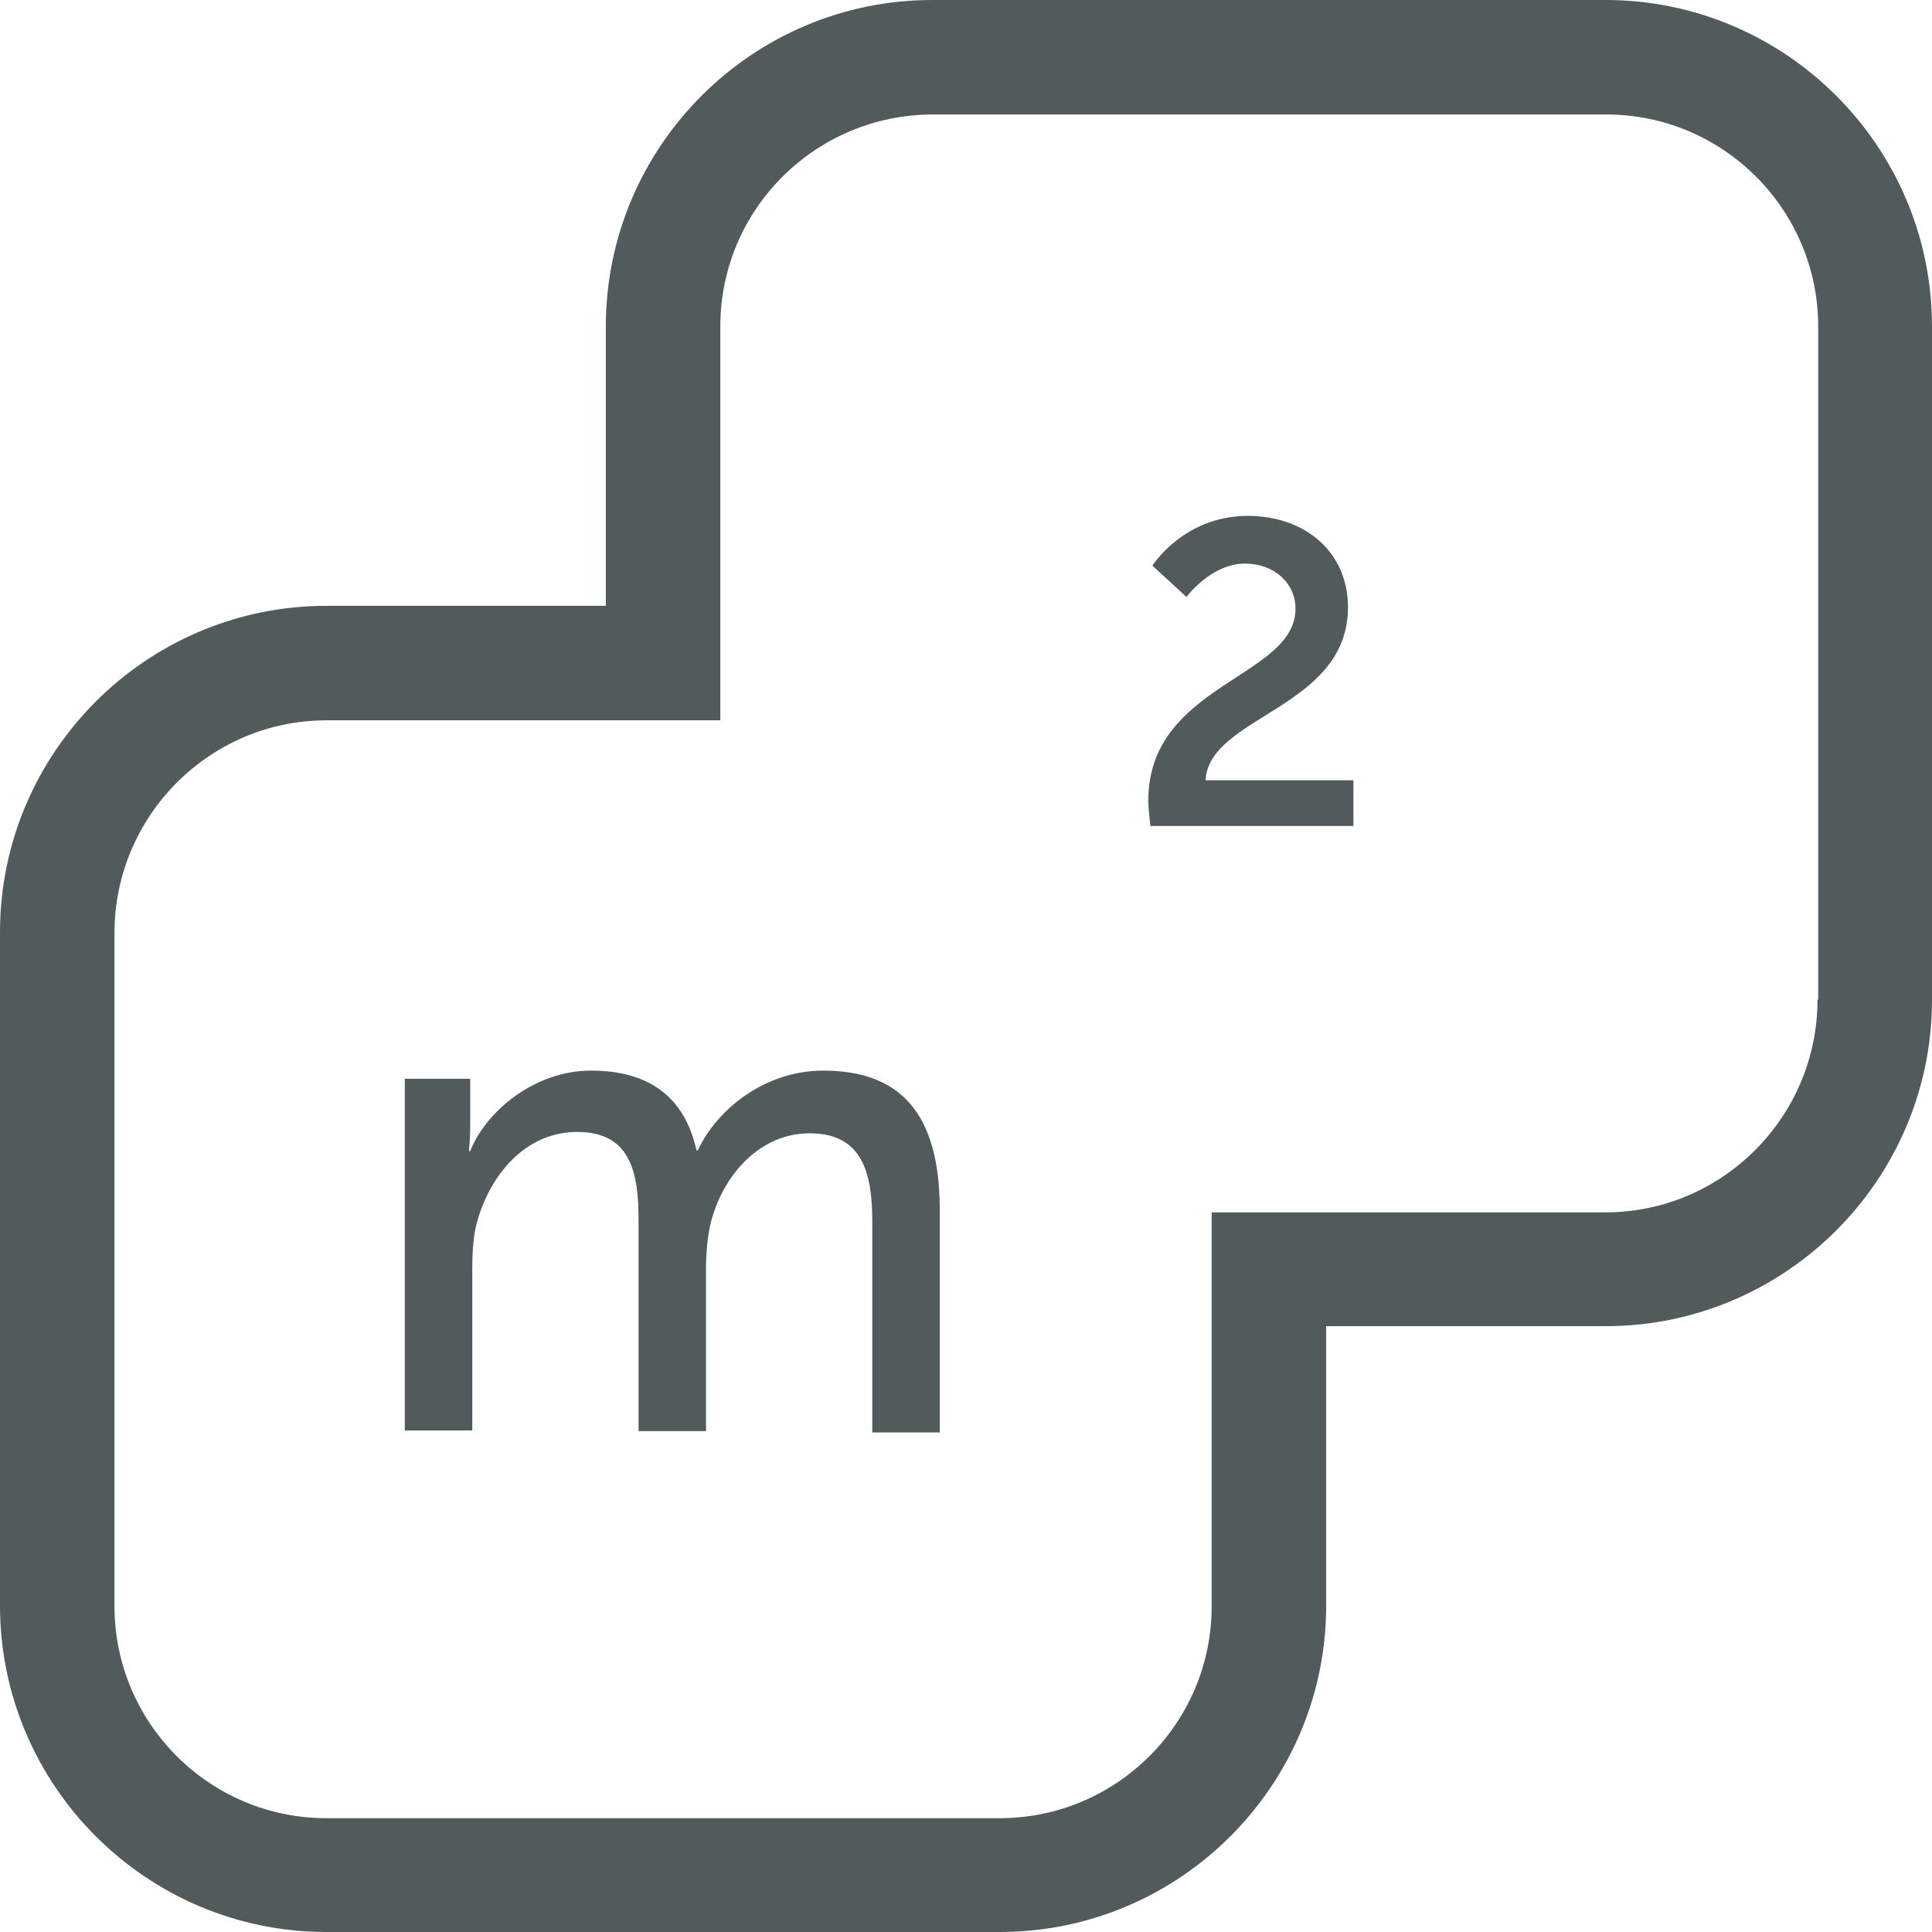
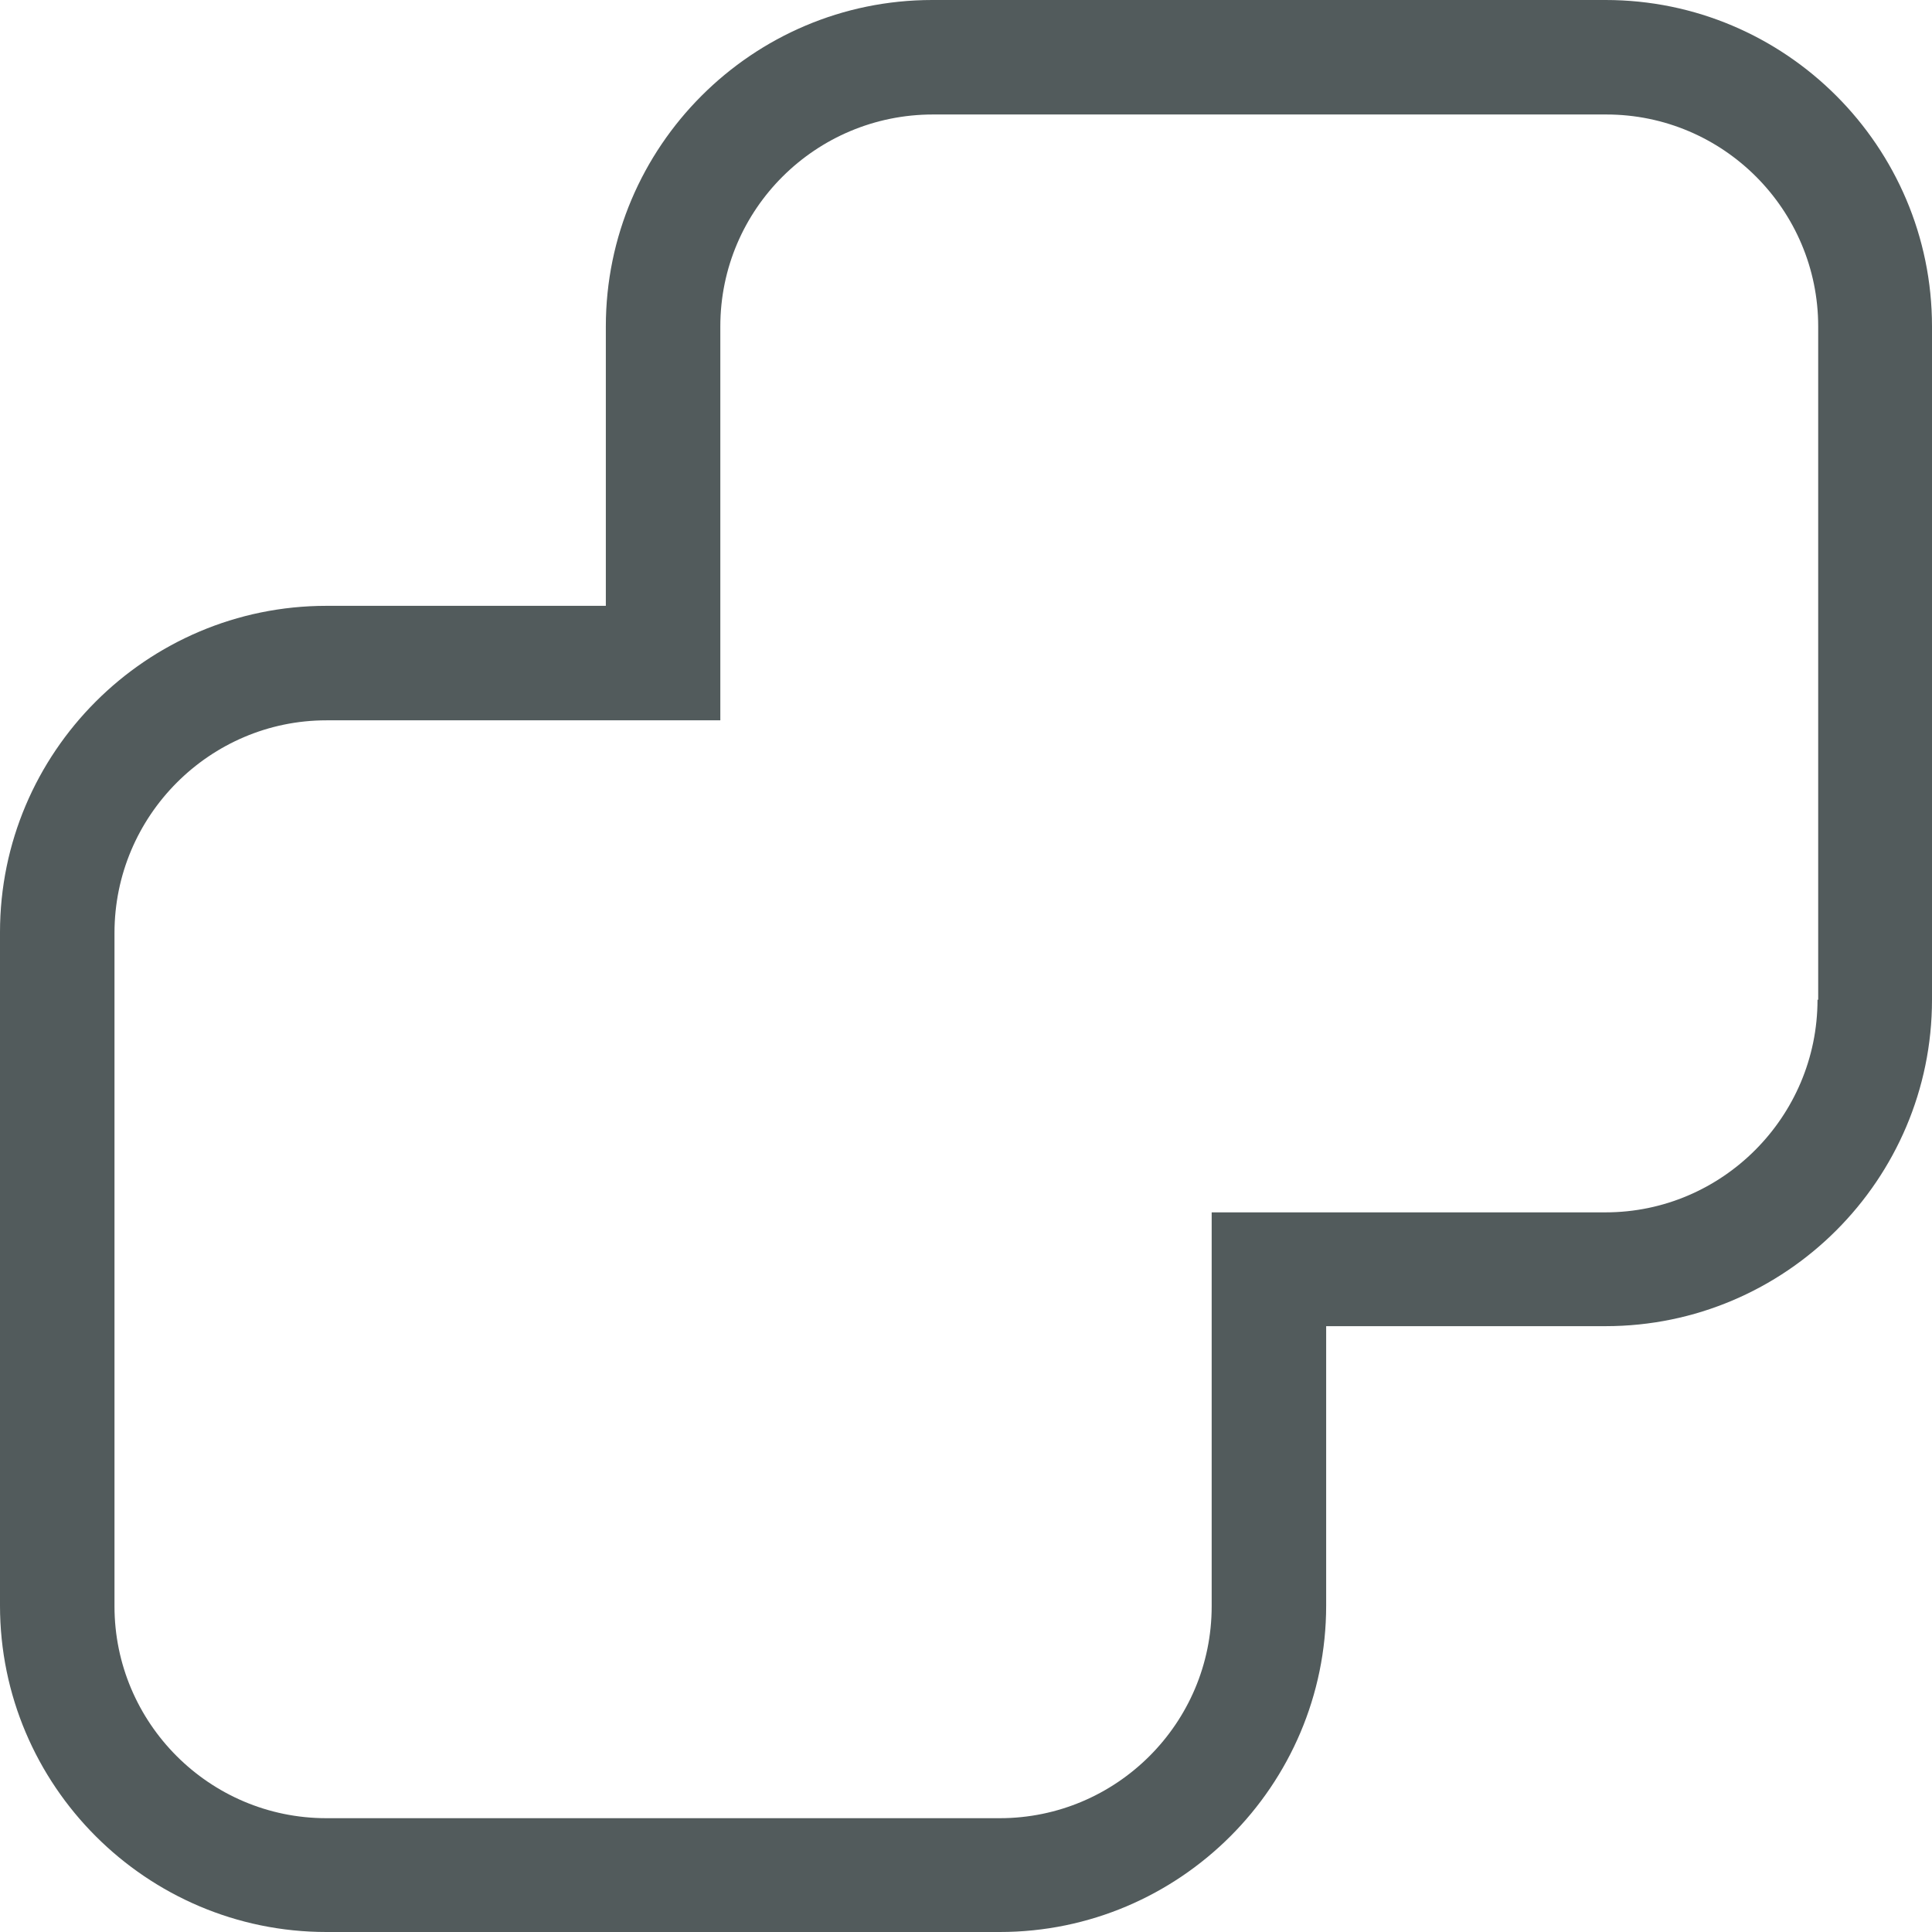
<svg xmlns="http://www.w3.org/2000/svg" version="1.1" id="Laag_1" x="0px" y="0px" viewBox="0 0 28.35 28.35" style="enable-background:new 0 0 28.35 28.35;" xml:space="preserve">
  <style type="text/css">
	.st0{fill:#525B5C;}
</style>
  <g>
    <path class="st0" d="M26.67,14.67c0,1.72-1.4,3.12-3.11,3.12h-5.78v5.78c0,1.72-1.4,3.11-3.11,3.11H4.79   c-1.72,0-3.11-1.4-3.11-3.11v-9.88c0-1.72,1.4-3.12,3.11-3.12h5.78V4.79c0-1.72,1.4-3.11,3.12-3.11h9.88c1.72,0,3.11,1.4,3.11,3.11   V14.67z M23.56,0h-9.88c-2.64,0-4.79,2.15-4.79,4.79v4.1h-4.1C2.15,8.89,0,11.04,0,13.68v9.88c0,2.64,2.15,4.79,4.79,4.79h9.88   c2.64,0,4.79-2.15,4.79-4.79v-4.1h4.1c2.64,0,4.79-2.15,4.79-4.79V4.79C28.35,2.15,26.2,0,23.56,0" />
-     <path class="st0" d="M12.08,15.71c-0.84,0-1.55,0.55-1.84,1.17h-0.02c-0.17-0.77-0.68-1.17-1.55-1.17c-0.81,0-1.53,0.58-1.77,1.18   H6.88c0,0,0.02-0.17,0.02-0.38v-0.68H5.94v5.16h0.99v-2.35c0-0.23,0.01-0.47,0.06-0.67c0.19-0.73,0.72-1.36,1.48-1.36   c0.8,0,0.9,0.62,0.9,1.3v3.09h0.99v-2.35c0-0.26,0.02-0.5,0.07-0.71c0.18-0.7,0.72-1.31,1.45-1.31c0.77,0,0.92,0.57,0.92,1.3v3.09   h0.99v-3.3C13.78,16.37,13.24,15.71,12.08,15.71" />
-     <path class="st0" d="M19.78,8.91c0-0.81-0.63-1.34-1.47-1.34c-0.94,0-1.4,0.73-1.4,0.73l0.5,0.46c0,0,0.36-0.49,0.86-0.49   c0.43,0,0.74,0.29,0.74,0.66c0,1.02-2.16,1.1-2.16,2.82c0,0.11,0.02,0.25,0.03,0.37h2.98v-0.67h-2.17   C17.74,10.5,19.78,10.4,19.78,8.91" />
  </g>
</svg>